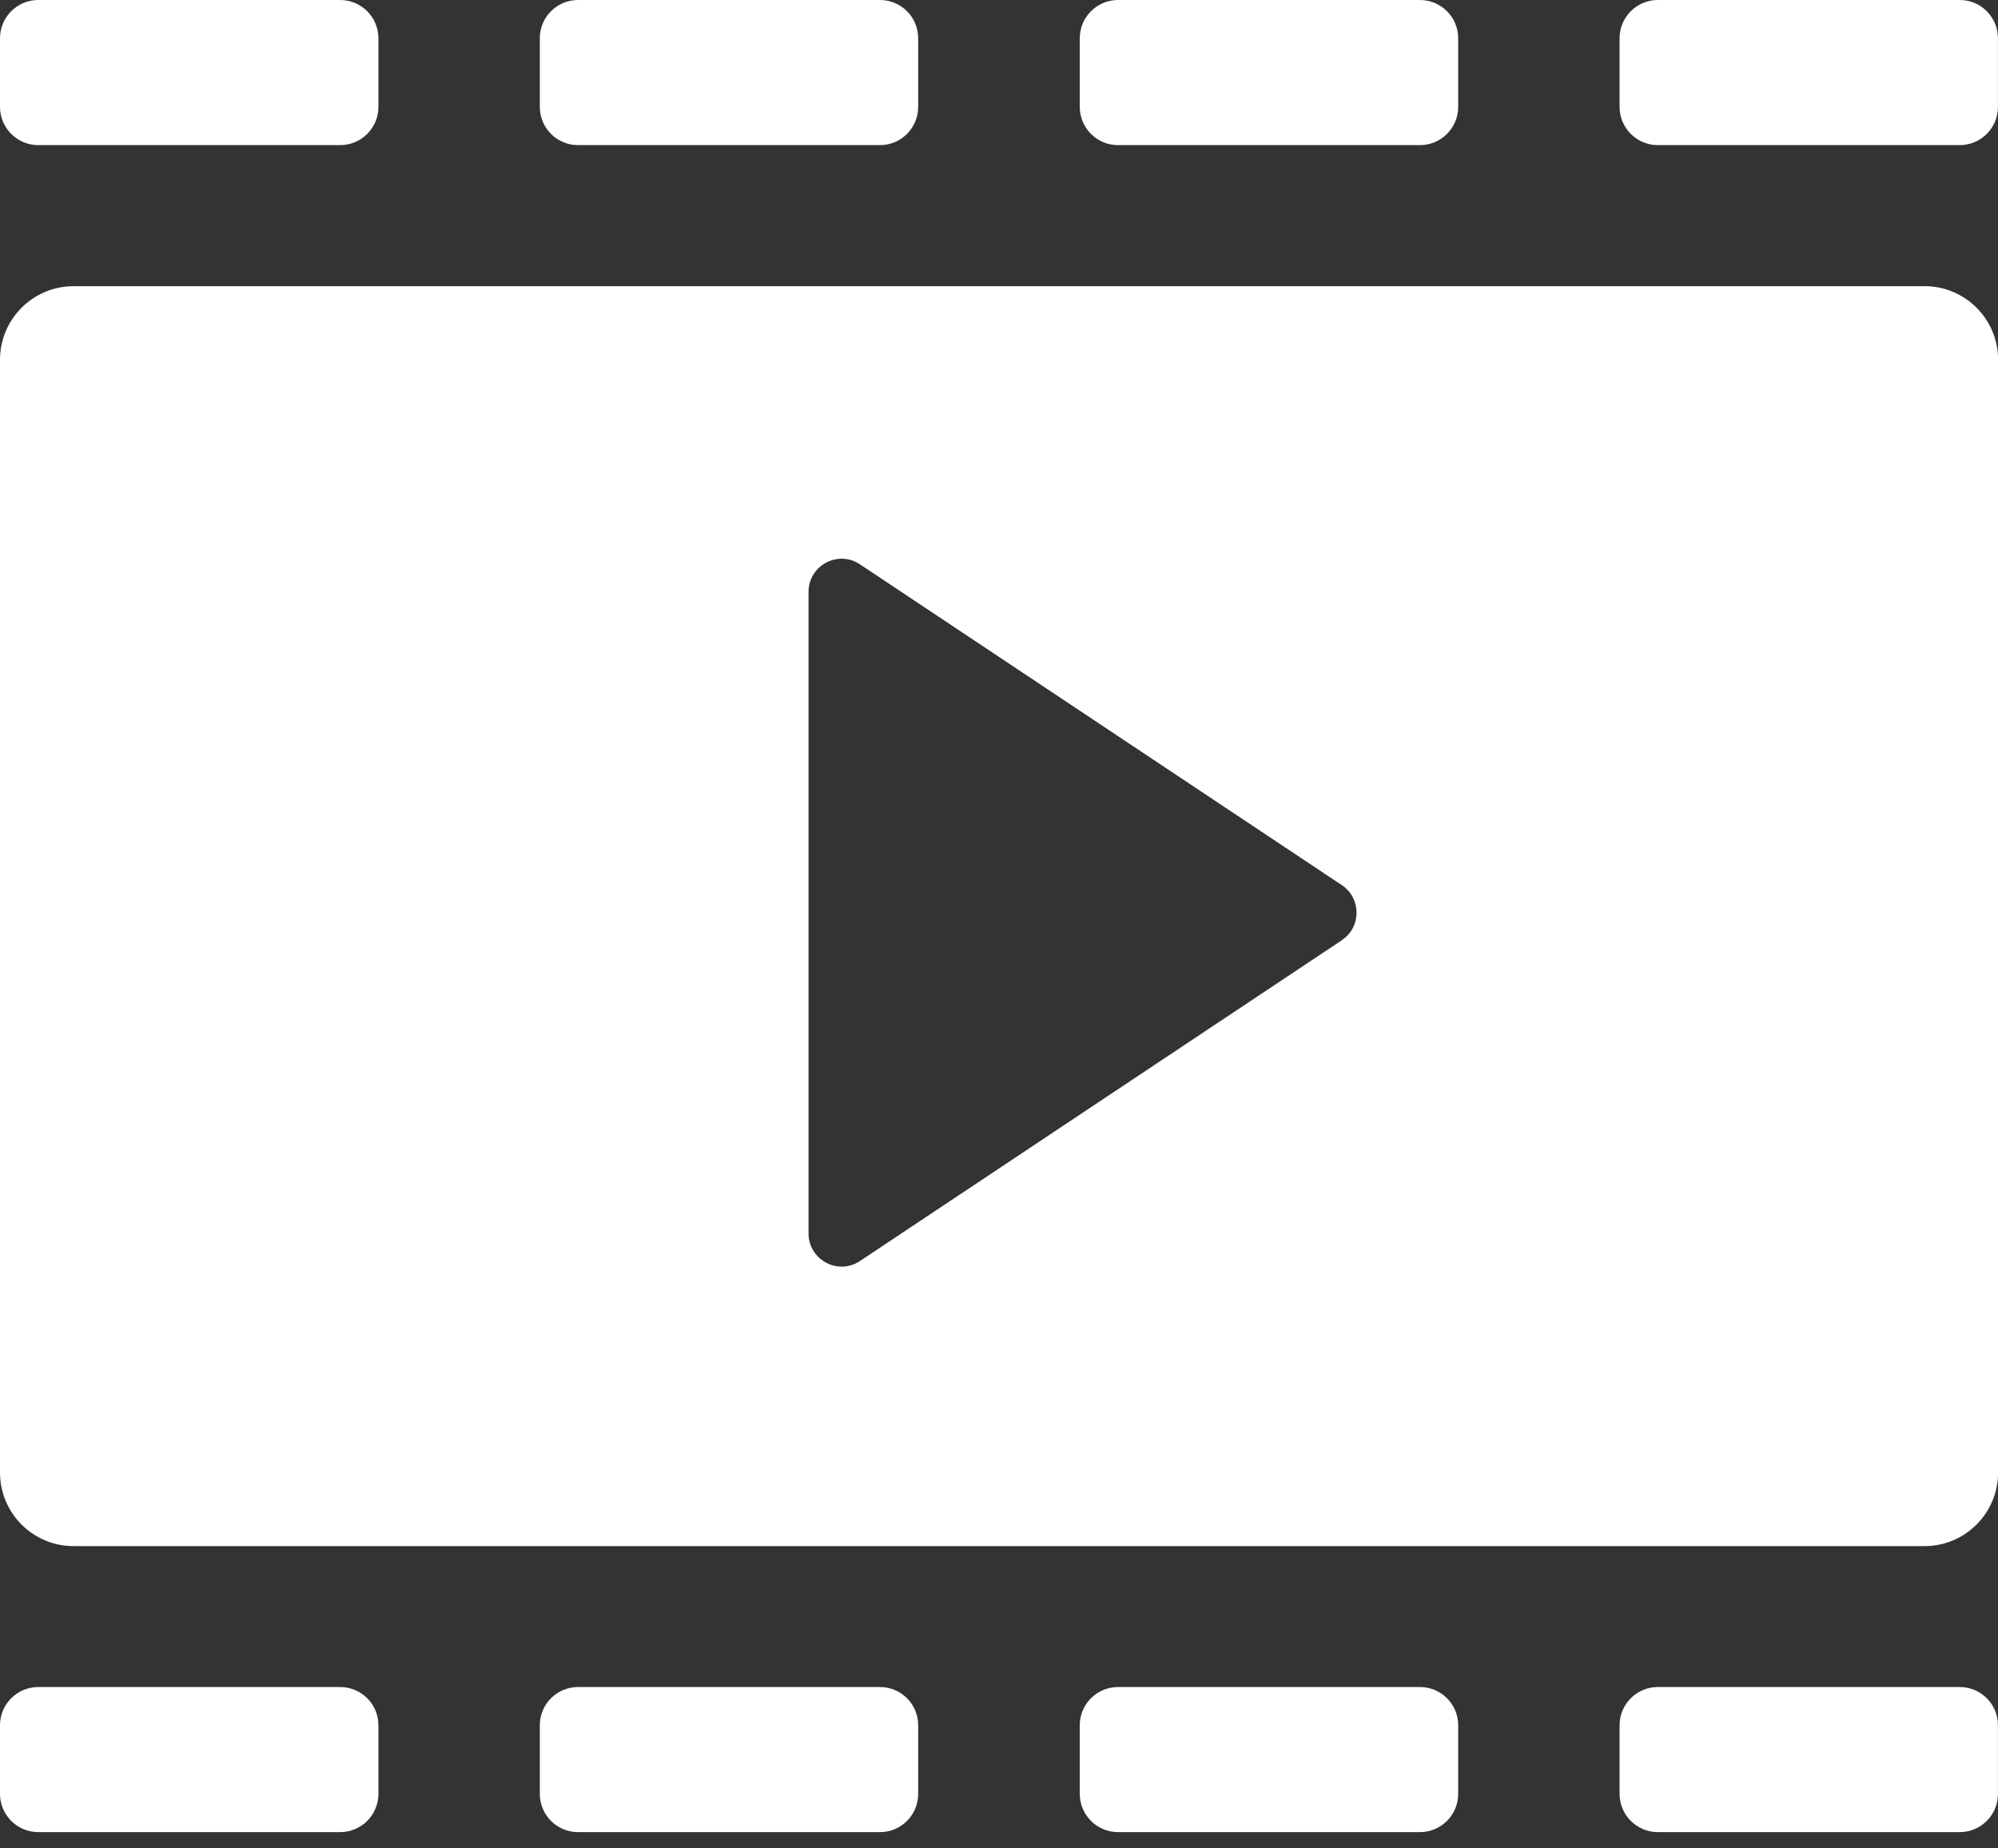
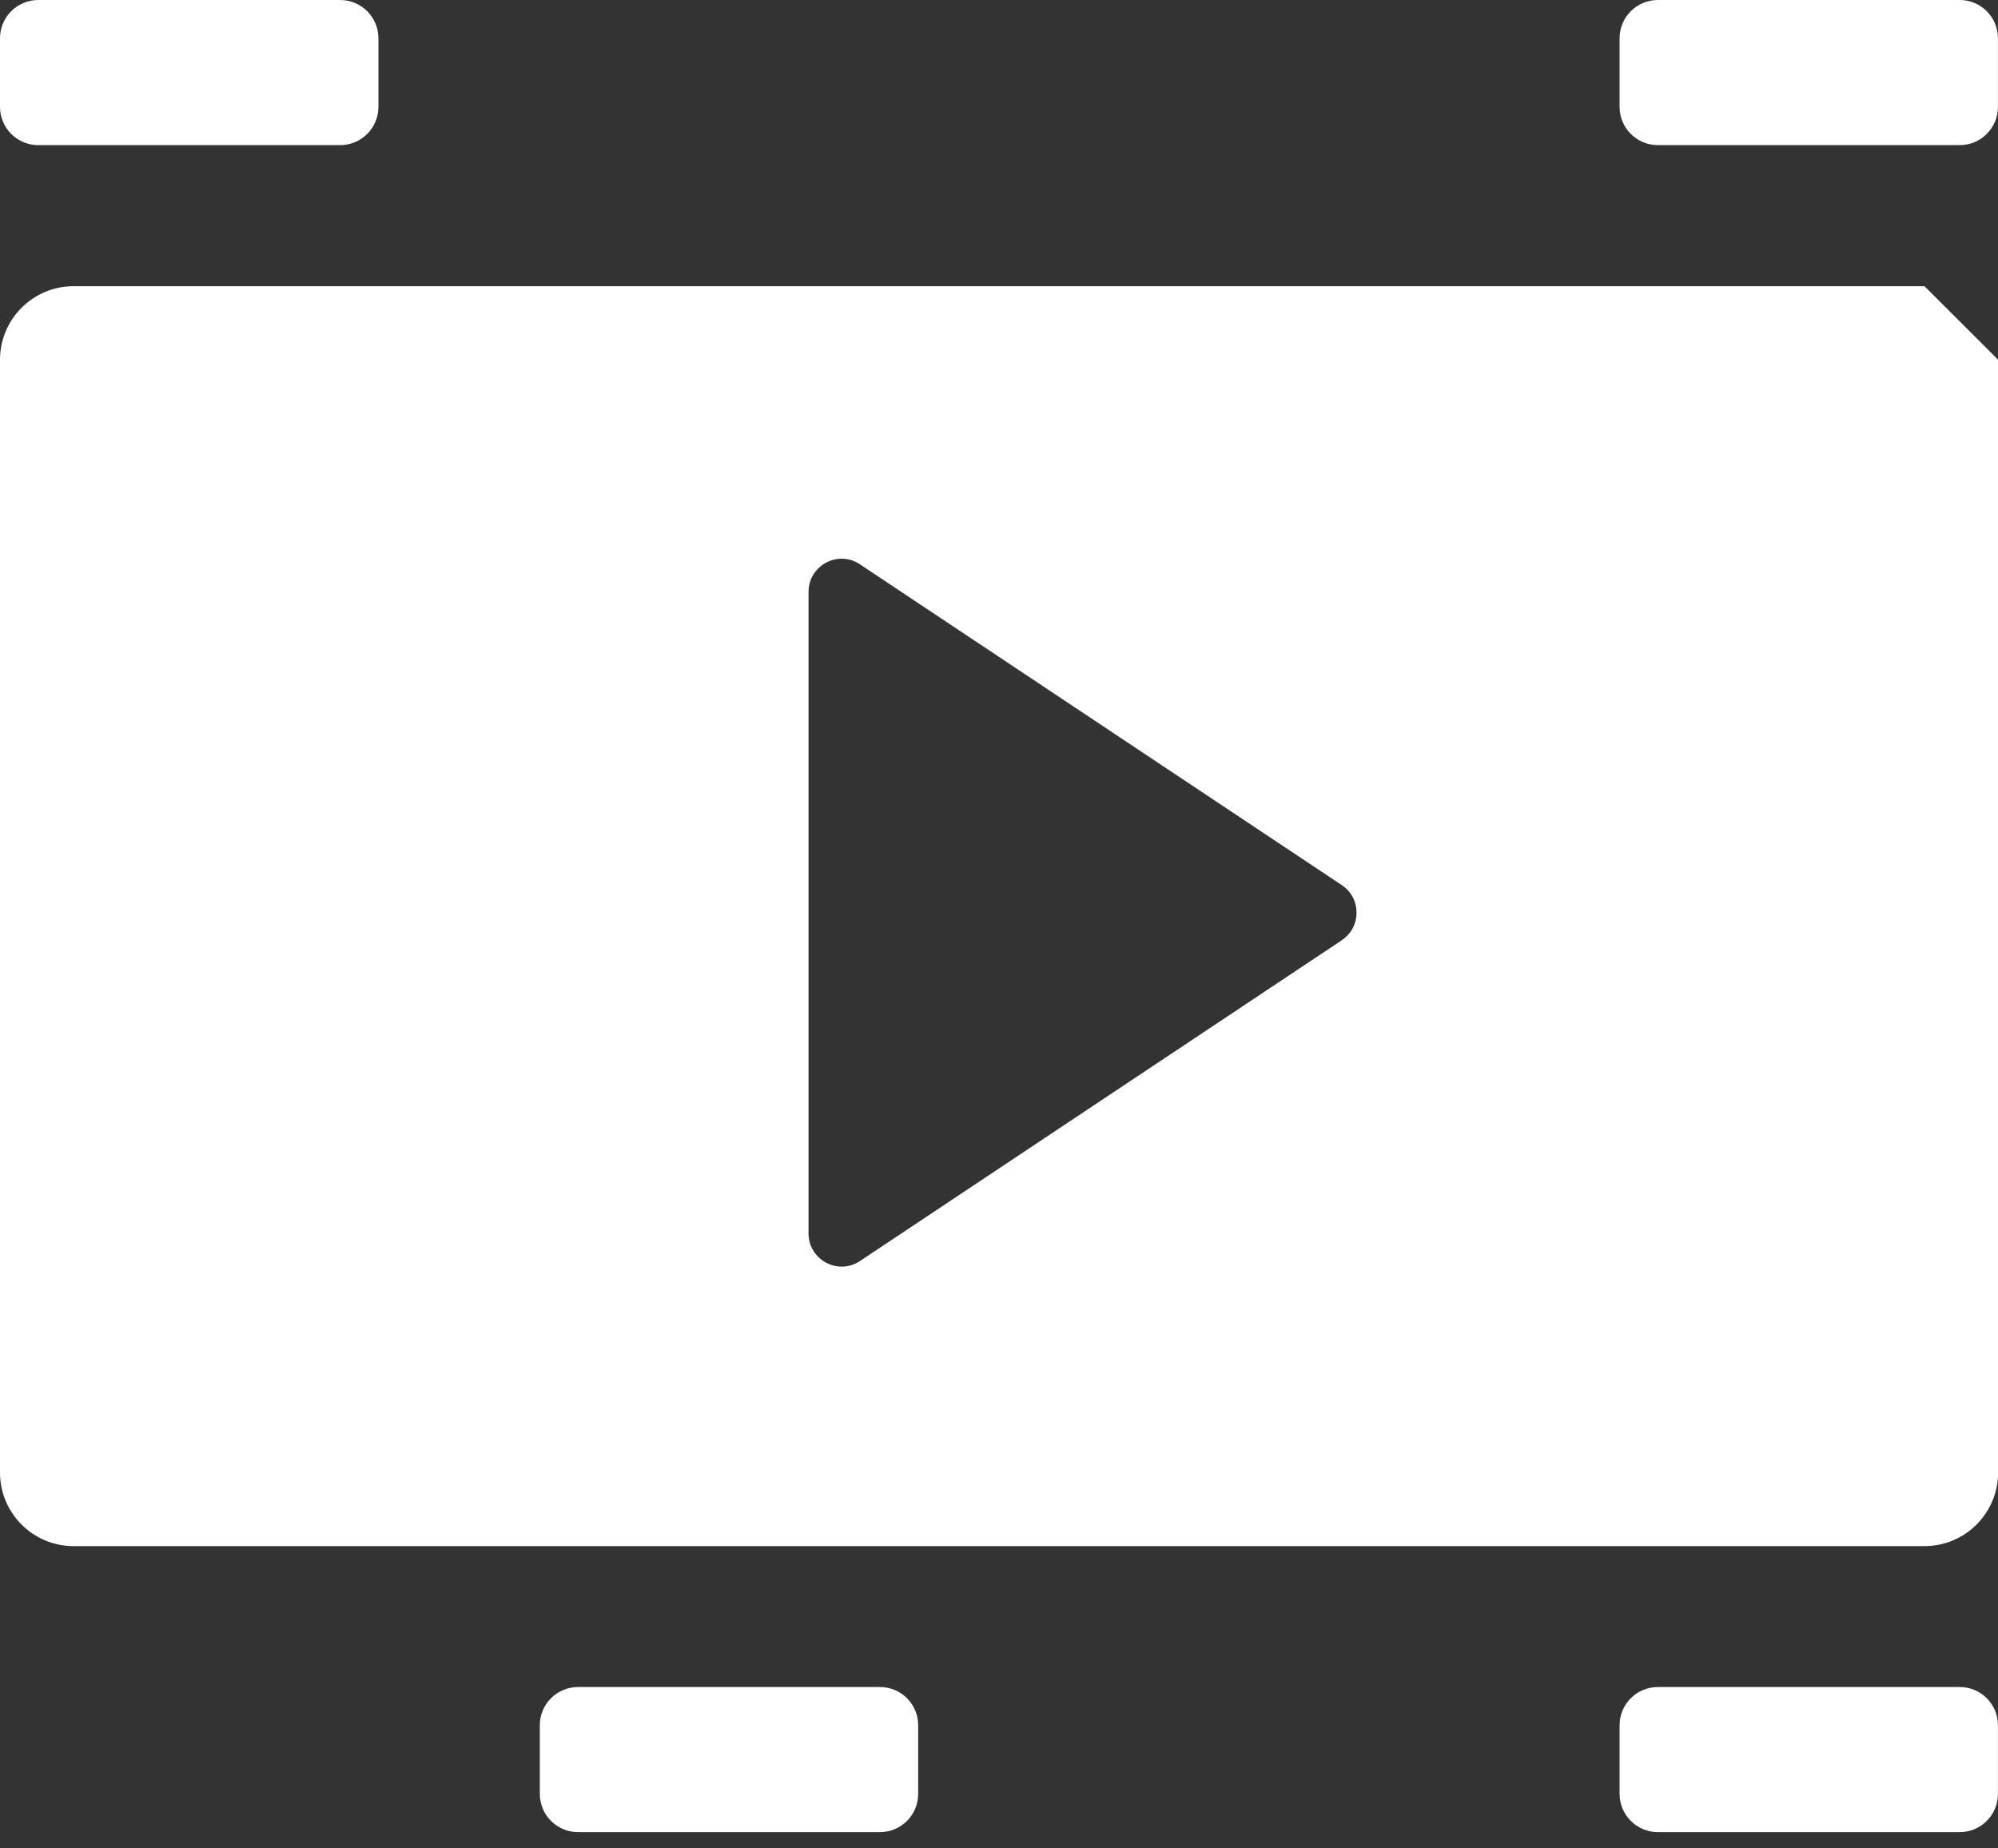
<svg xmlns="http://www.w3.org/2000/svg" width="40" height="37" viewBox="0 0 40 37" fill="none">
  <rect x="0" y="0" width="40" height="37" fill="#333333" stroke="none" />
  <g clip-path="url(#clip0_1624_1145)">
    <path d="M6.81 0H0.766C0.343 0 0 0.343 0 0.766V2.139C0 2.562 0.343 2.905 0.766 2.905H6.81C7.233 2.905 7.576 2.562 7.576 2.139V0.766C7.576 0.343 7.233 0 6.81 0Z" fill="white" />
    <path d="M39.234 0H33.19C32.767 0 32.424 0.343 32.424 0.766V2.139C32.424 2.562 32.767 2.905 33.19 2.905H39.234C39.657 2.905 39.999 2.562 39.999 2.139V0.766C39.999 0.343 39.657 0 39.234 0Z" fill="white" />
-     <path d="M28.427 0H22.383C21.96 0 21.617 0.343 21.617 0.766V2.139C21.617 2.562 21.96 2.905 22.383 2.905H28.427C28.85 2.905 29.193 2.562 29.193 2.139V0.766C29.193 0.343 28.85 0 28.427 0Z" fill="white" />
-     <path d="M17.617 0H11.572C11.149 0 10.807 0.343 10.807 0.766V2.139C10.807 2.562 11.149 2.905 11.572 2.905H17.617C18.04 2.905 18.382 2.562 18.382 2.139V0.766C18.382 0.343 18.04 0 17.617 0Z" fill="white" />
-     <path d="M6.81 33.77H0.766C0.343 33.77 0 34.112 0 34.535V35.908C0 36.331 0.343 36.674 0.766 36.674H6.81C7.233 36.674 7.576 36.331 7.576 35.908V34.535C7.576 34.112 7.233 33.77 6.81 33.77Z" fill="white" />
    <path d="M39.234 33.77H33.19C32.767 33.77 32.424 34.112 32.424 34.535V35.908C32.424 36.331 32.767 36.674 33.19 36.674H39.234C39.657 36.674 39.999 36.331 39.999 35.908V34.535C39.999 34.112 39.657 33.77 39.234 33.77Z" fill="white" />
-     <path d="M28.427 33.77H22.383C21.96 33.77 21.617 34.112 21.617 34.535V35.908C21.617 36.331 21.96 36.674 22.383 36.674H28.427C28.85 36.674 29.193 36.331 29.193 35.908V34.535C29.193 34.112 28.85 33.77 28.427 33.77Z" fill="white" />
    <path d="M17.617 33.77H11.572C11.149 33.77 10.807 34.112 10.807 34.535V35.908C10.807 36.331 11.149 36.674 11.572 36.674H17.617C18.04 36.674 18.382 36.331 18.382 35.908V34.535C18.382 34.112 18.04 33.77 17.617 33.77Z" fill="white" />
-     <path d="M38.528 5.729H1.472C0.66 5.729 0 6.389 0 7.202V29.476C0 30.289 0.66 30.949 1.472 30.949H38.529C39.342 30.949 40.002 30.289 40.002 29.476V7.2C40.002 6.387 39.342 5.728 38.529 5.728L38.528 5.729ZM26.862 18.822L17.217 25.242C16.777 25.536 16.187 25.219 16.187 24.69V11.848C16.187 11.319 16.777 11.002 17.217 11.297L26.862 17.717C27.257 17.98 27.257 18.559 26.862 18.82V18.822Z" fill="white" />
+     <path d="M38.528 5.729H1.472C0.66 5.729 0 6.389 0 7.202V29.476C0 30.289 0.66 30.949 1.472 30.949H38.529C39.342 30.949 40.002 30.289 40.002 29.476V7.2L38.528 5.729ZM26.862 18.822L17.217 25.242C16.777 25.536 16.187 25.219 16.187 24.69V11.848C16.187 11.319 16.777 11.002 17.217 11.297L26.862 17.717C27.257 17.98 27.257 18.559 26.862 18.82V18.822Z" fill="white" />
  </g>
  <defs>
    <clipPath id="clip0_1624_1145">
      <rect width="40" height="36.674" fill="white" />
    </clipPath>
  </defs>
</svg>